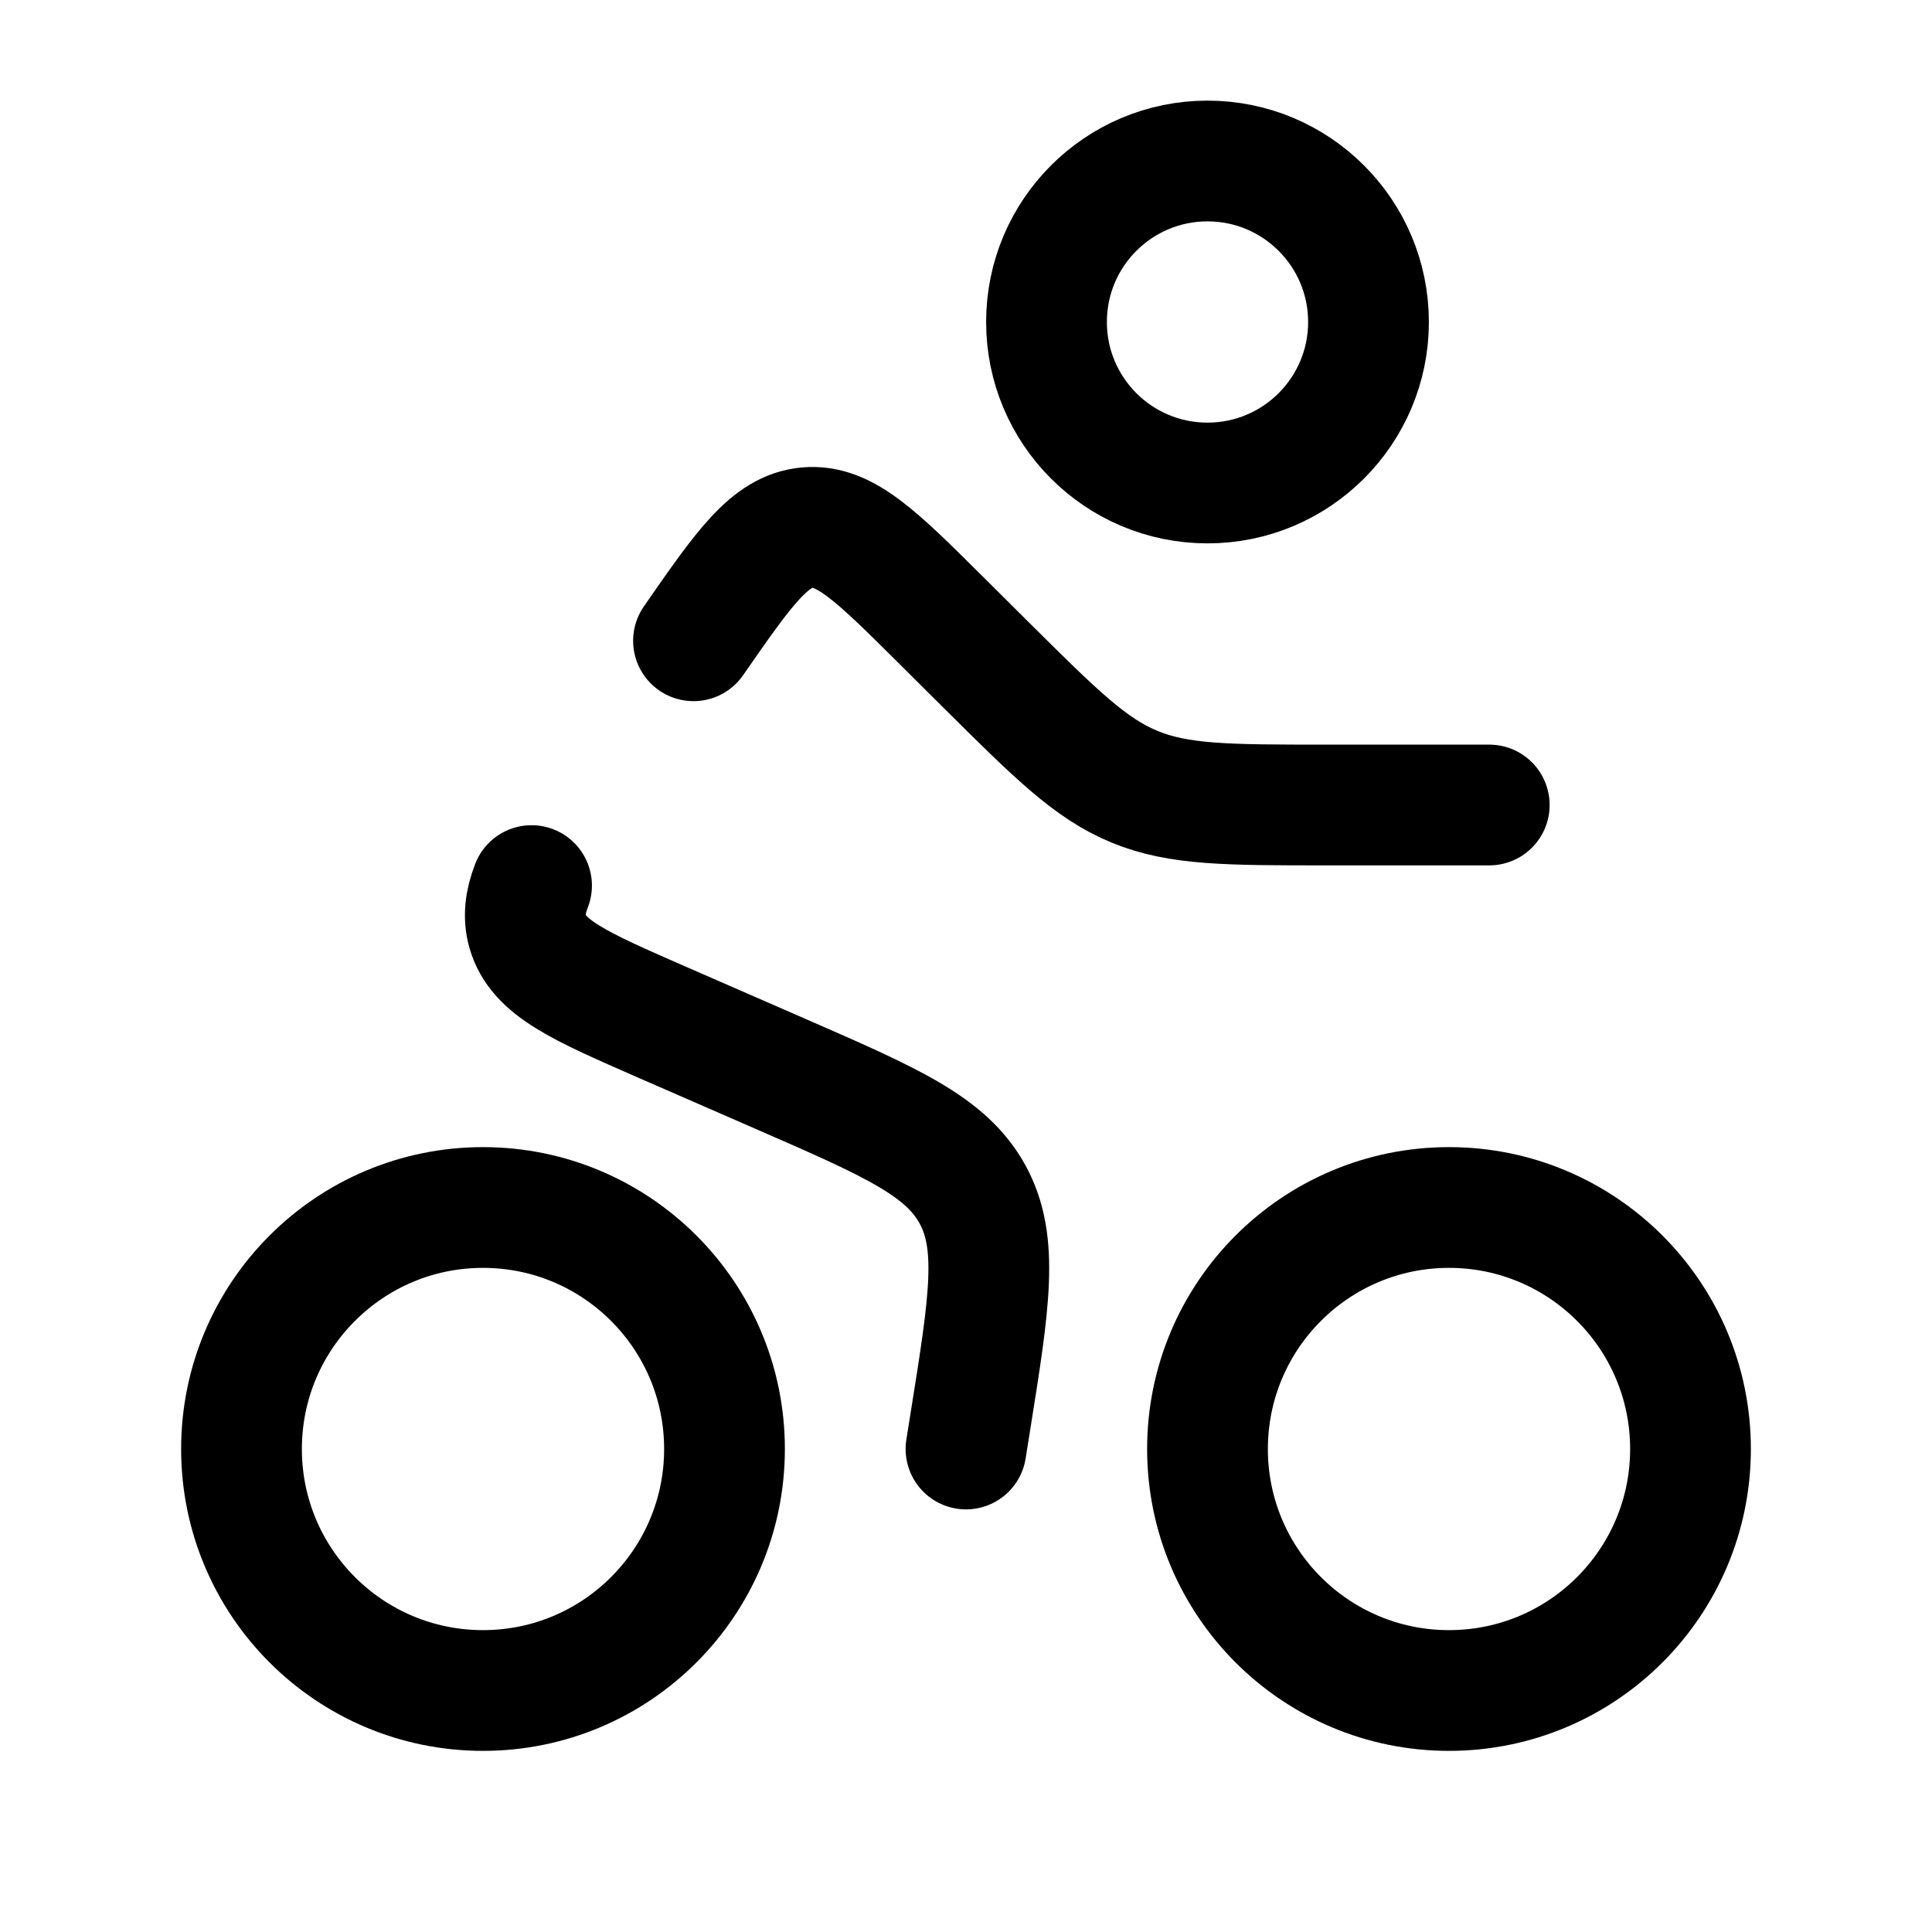
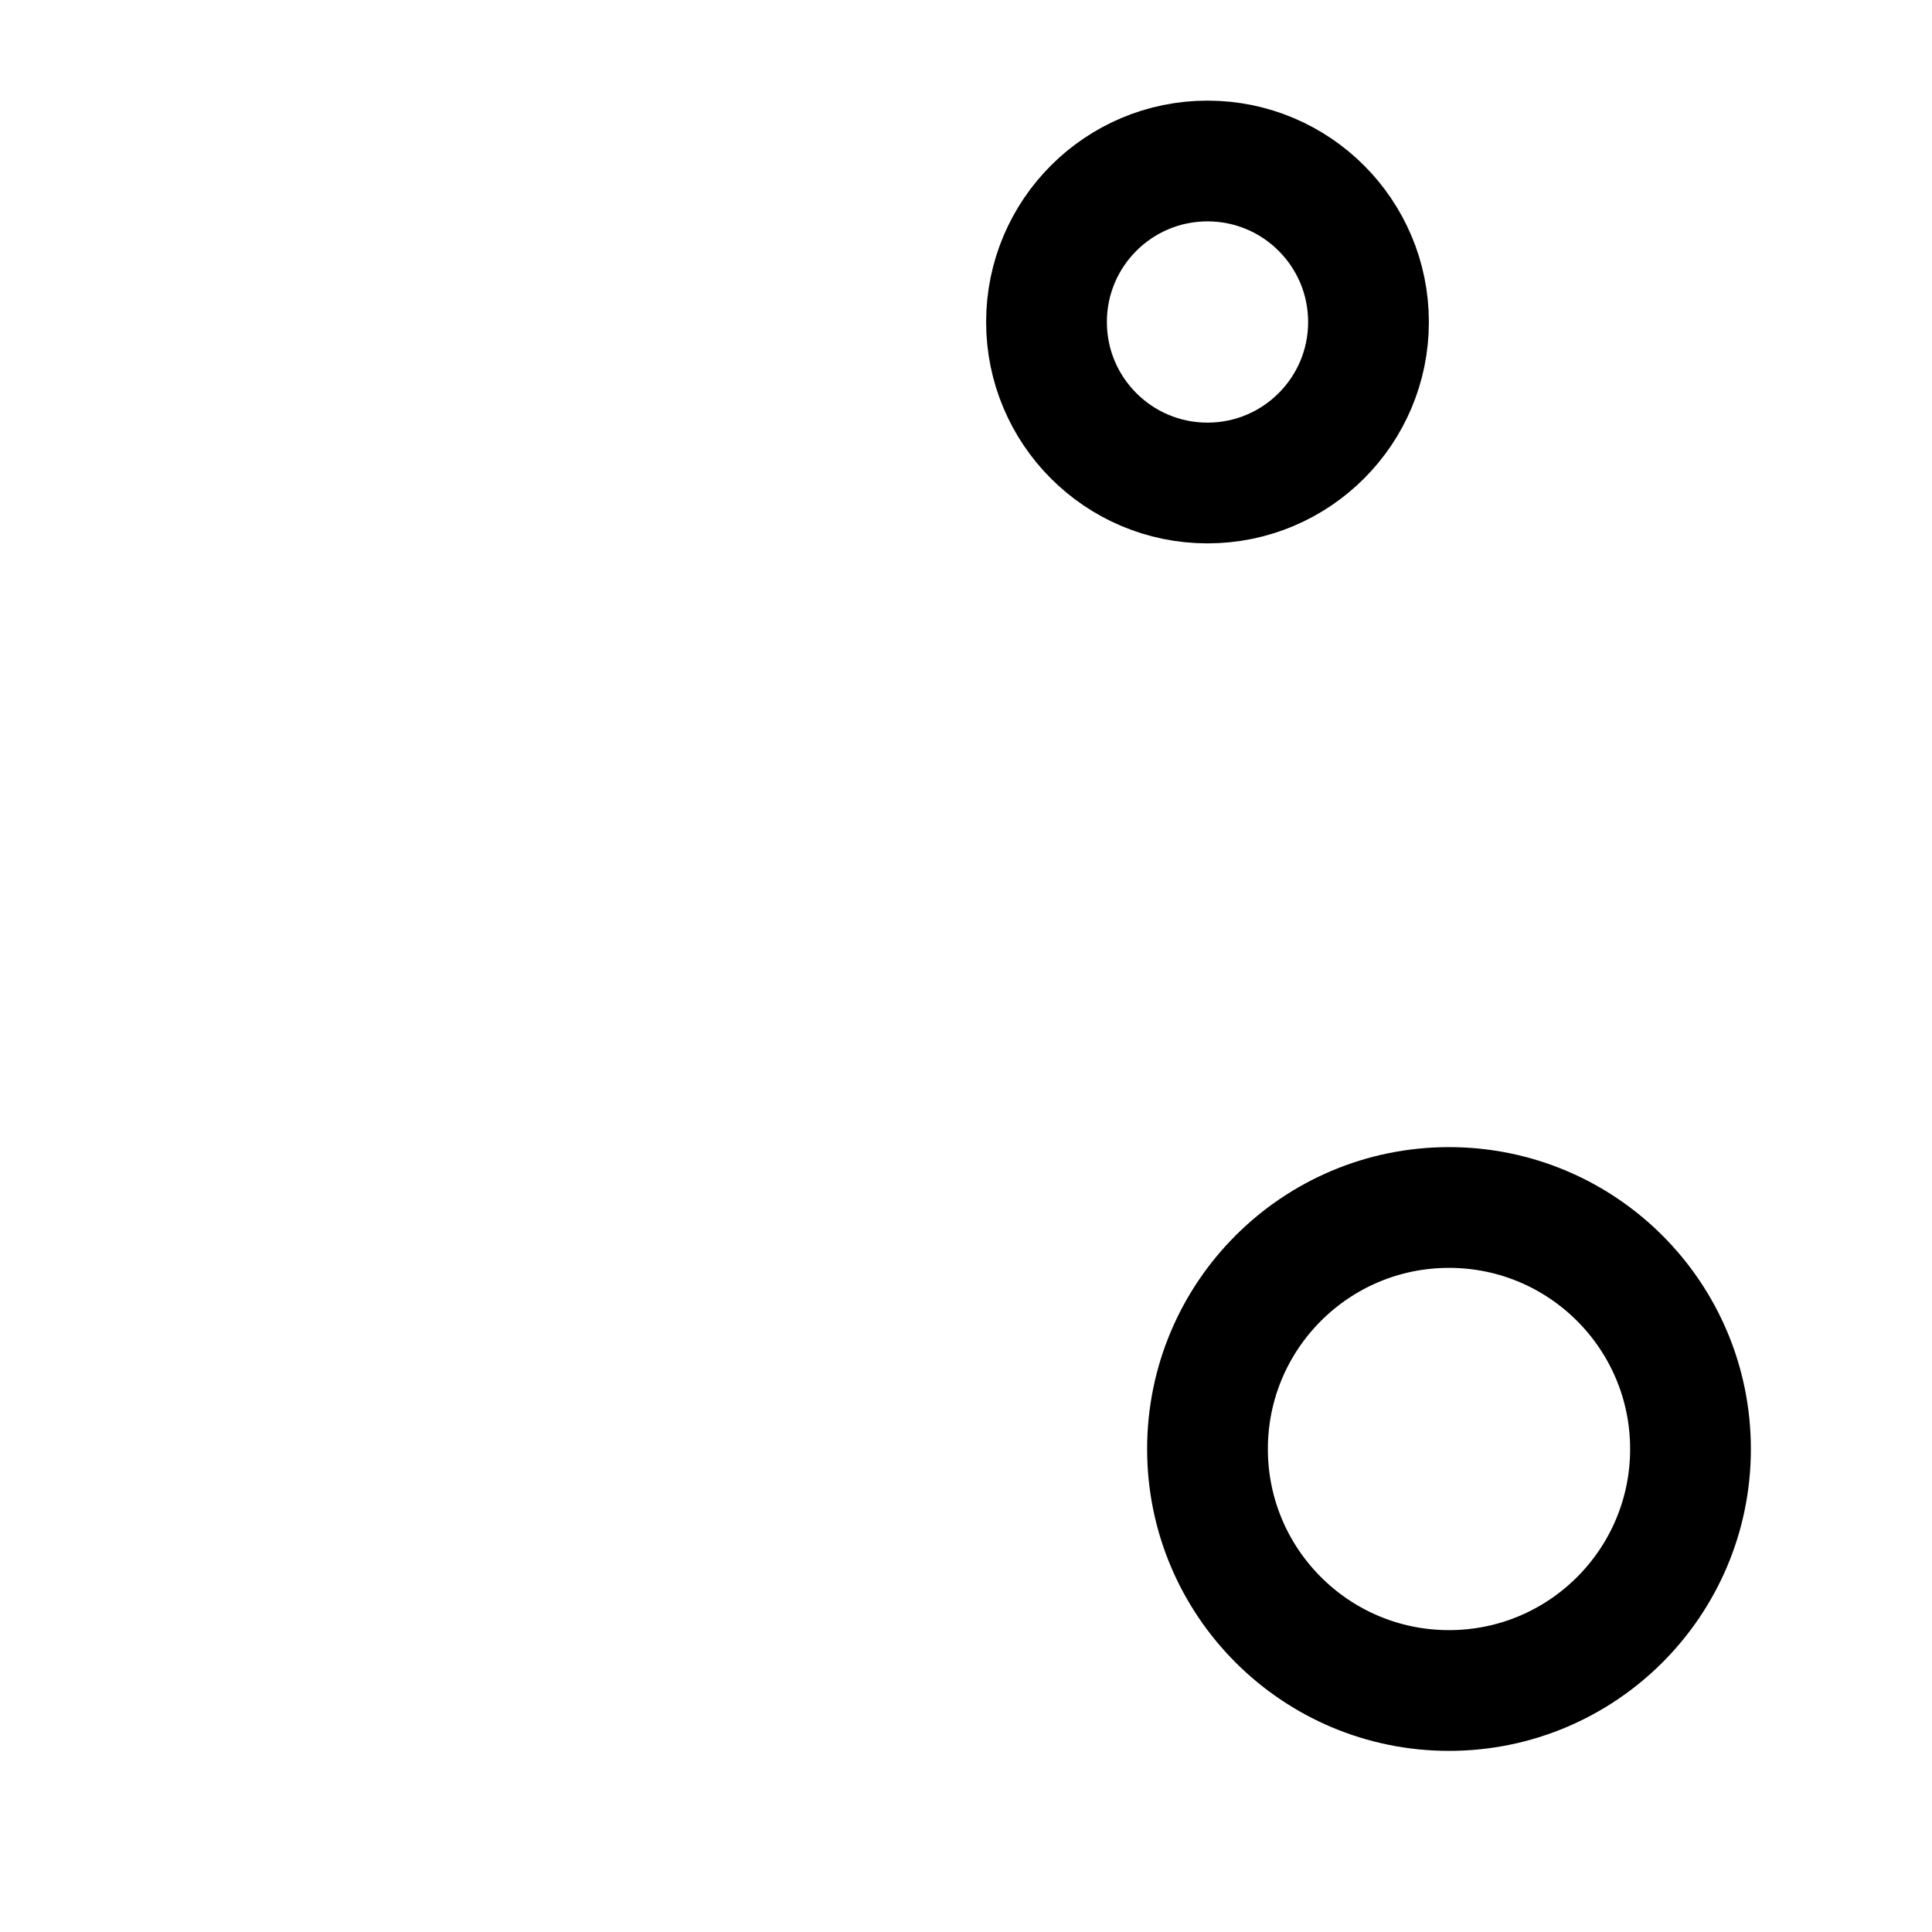
<svg xmlns="http://www.w3.org/2000/svg" width="24" height="24" viewBox="0 0 24 24" fill="none">
  <circle cx="15" cy="4" r="2" stroke="black" stroke-width="1.5" />
-   <circle cx="6" cy="18" r="3" stroke="black" stroke-width="1.5" />
  <circle cx="18" cy="18" r="3" stroke="black" stroke-width="1.5" />
-   <path d="M18.5 10H16.474C15.253 10 14.643 10 14.093 9.773C13.544 9.547 13.111 9.116 12.245 8.256L11.668 7.682C10.883 6.902 10.49 6.512 10.026 6.554C9.561 6.597 9.246 7.051 8.615 7.96M12 18L12.057 17.642C12.292 16.172 12.409 15.437 12.081 14.837C11.753 14.238 11.071 13.94 9.707 13.345L8.231 12.701C7.199 12.25 6.682 12.025 6.553 11.57C6.503 11.391 6.522 11.21 6.603 11.001" stroke="black" stroke-width="1.5" stroke-linecap="round" />
</svg>